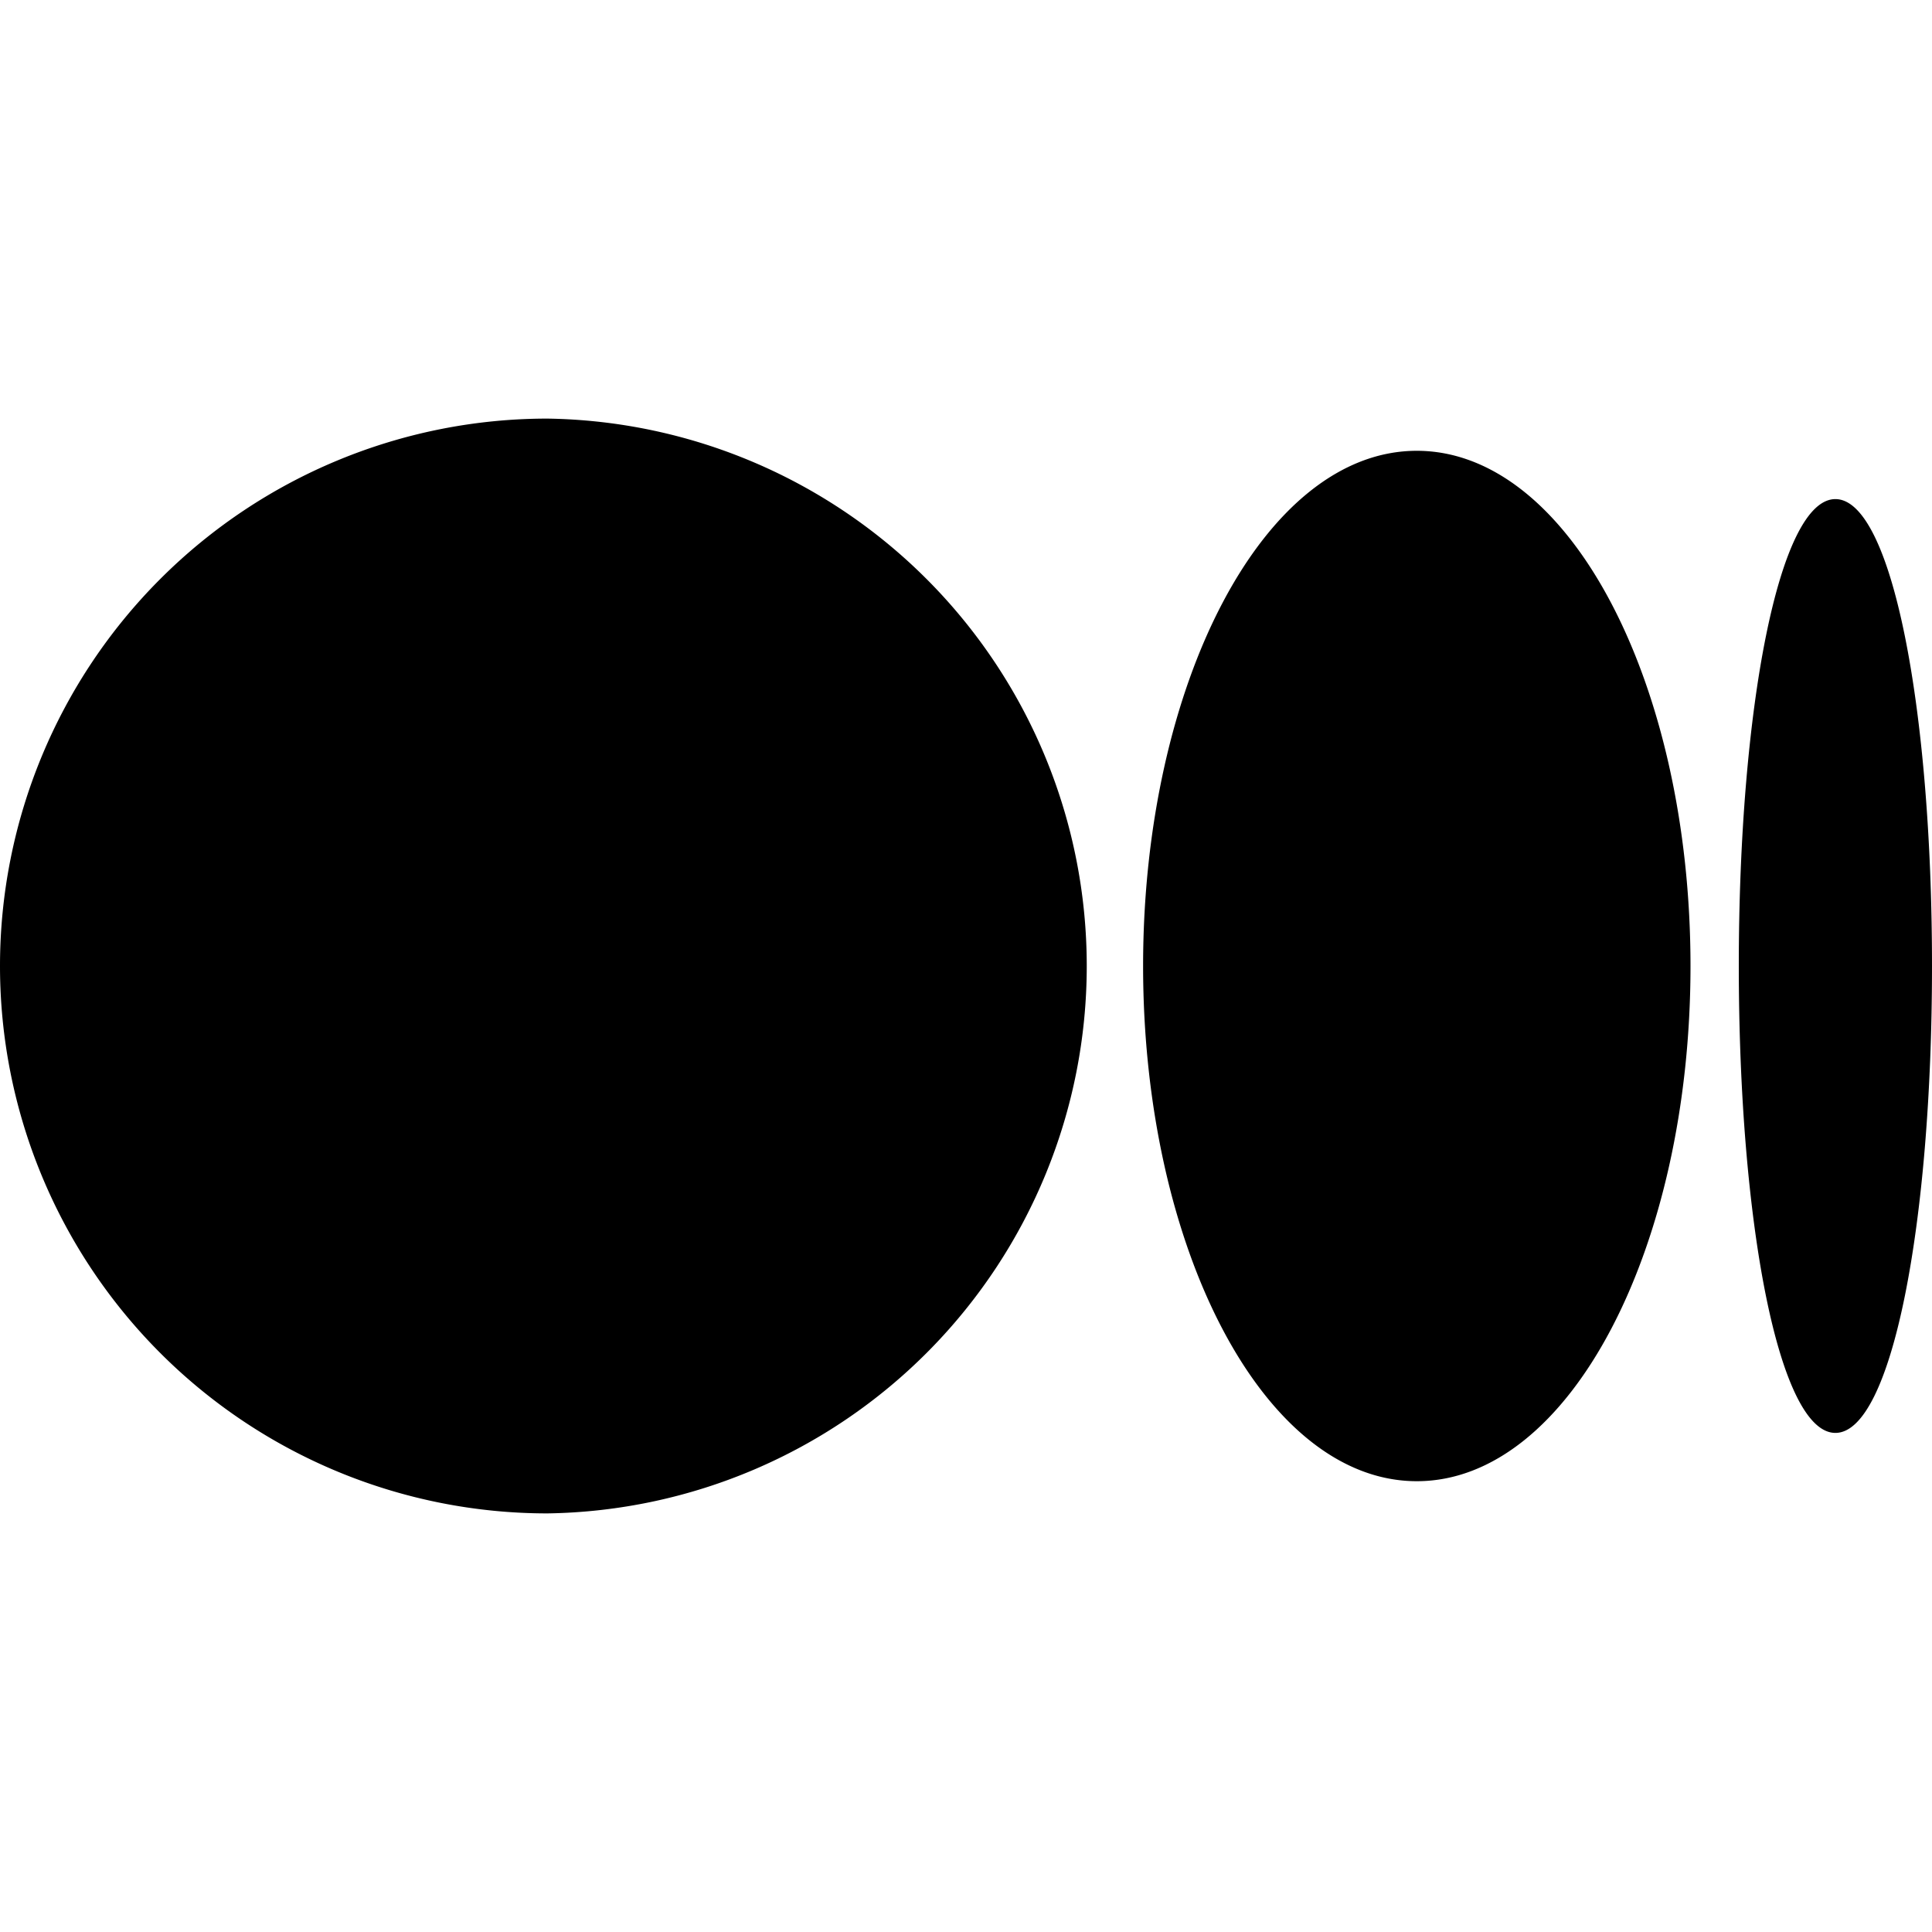
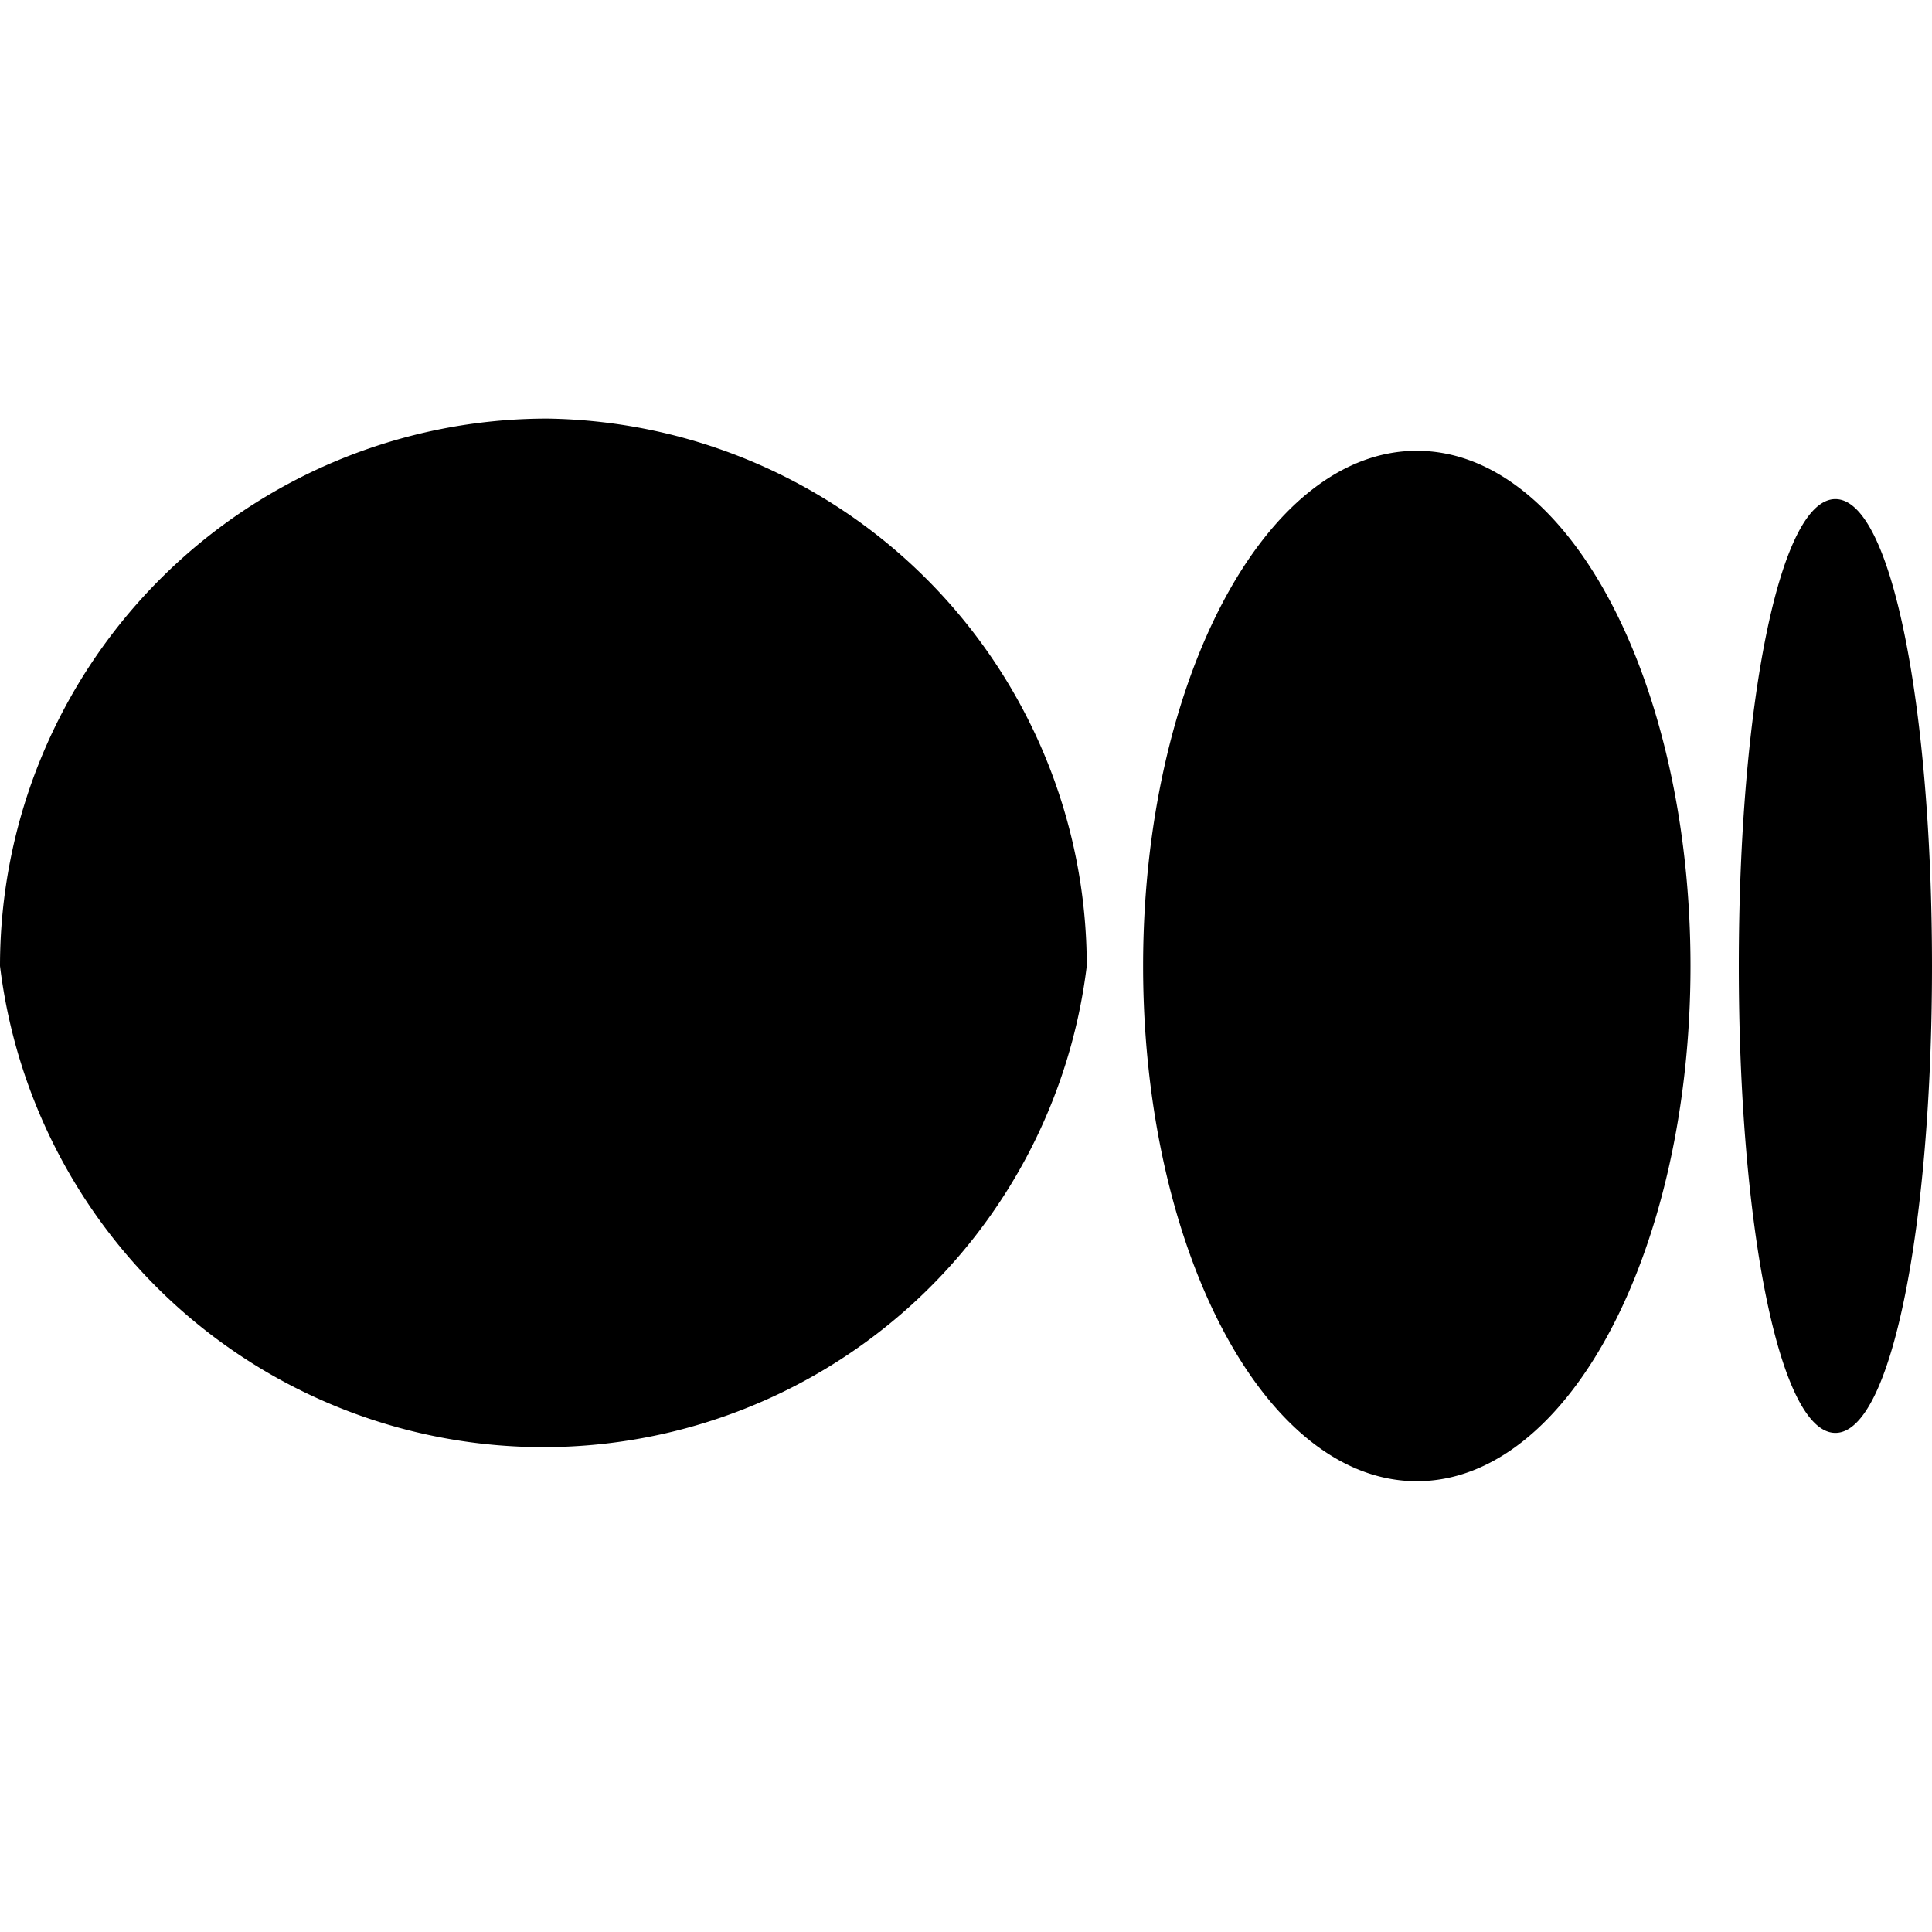
<svg xmlns="http://www.w3.org/2000/svg" viewBox="0 0 24 24">
-   <path d="M13.5 12a6.8 6.8 0 01-6.7 6.8A6.8 6.8 0 010 12a6.8 6.8 0 016.8-6.8 6.8 6.8 0 016.7 6.8zm7.5 0c0 3.5-1.5 6.4-3.4 6.4s-3.4-2.9-3.4-6.4 1.5-6.4 3.4-6.4S21 8.5 21 12m3 0c0 3.2-.5 5.8-1.2 5.8s-1.2-2.6-1.2-5.8.5-5.8 1.2-5.8S24 8.8 24 12z" />
+   <path d="M13.5 12A6.8 6.8 0 010 12a6.8 6.8 0 016.8-6.8 6.8 6.8 0 016.7 6.8zm7.5 0c0 3.5-1.5 6.4-3.4 6.4s-3.4-2.9-3.4-6.4 1.5-6.4 3.4-6.4S21 8.5 21 12m3 0c0 3.2-.5 5.8-1.2 5.8s-1.2-2.6-1.2-5.8.5-5.8 1.2-5.8S24 8.8 24 12z" />
</svg>